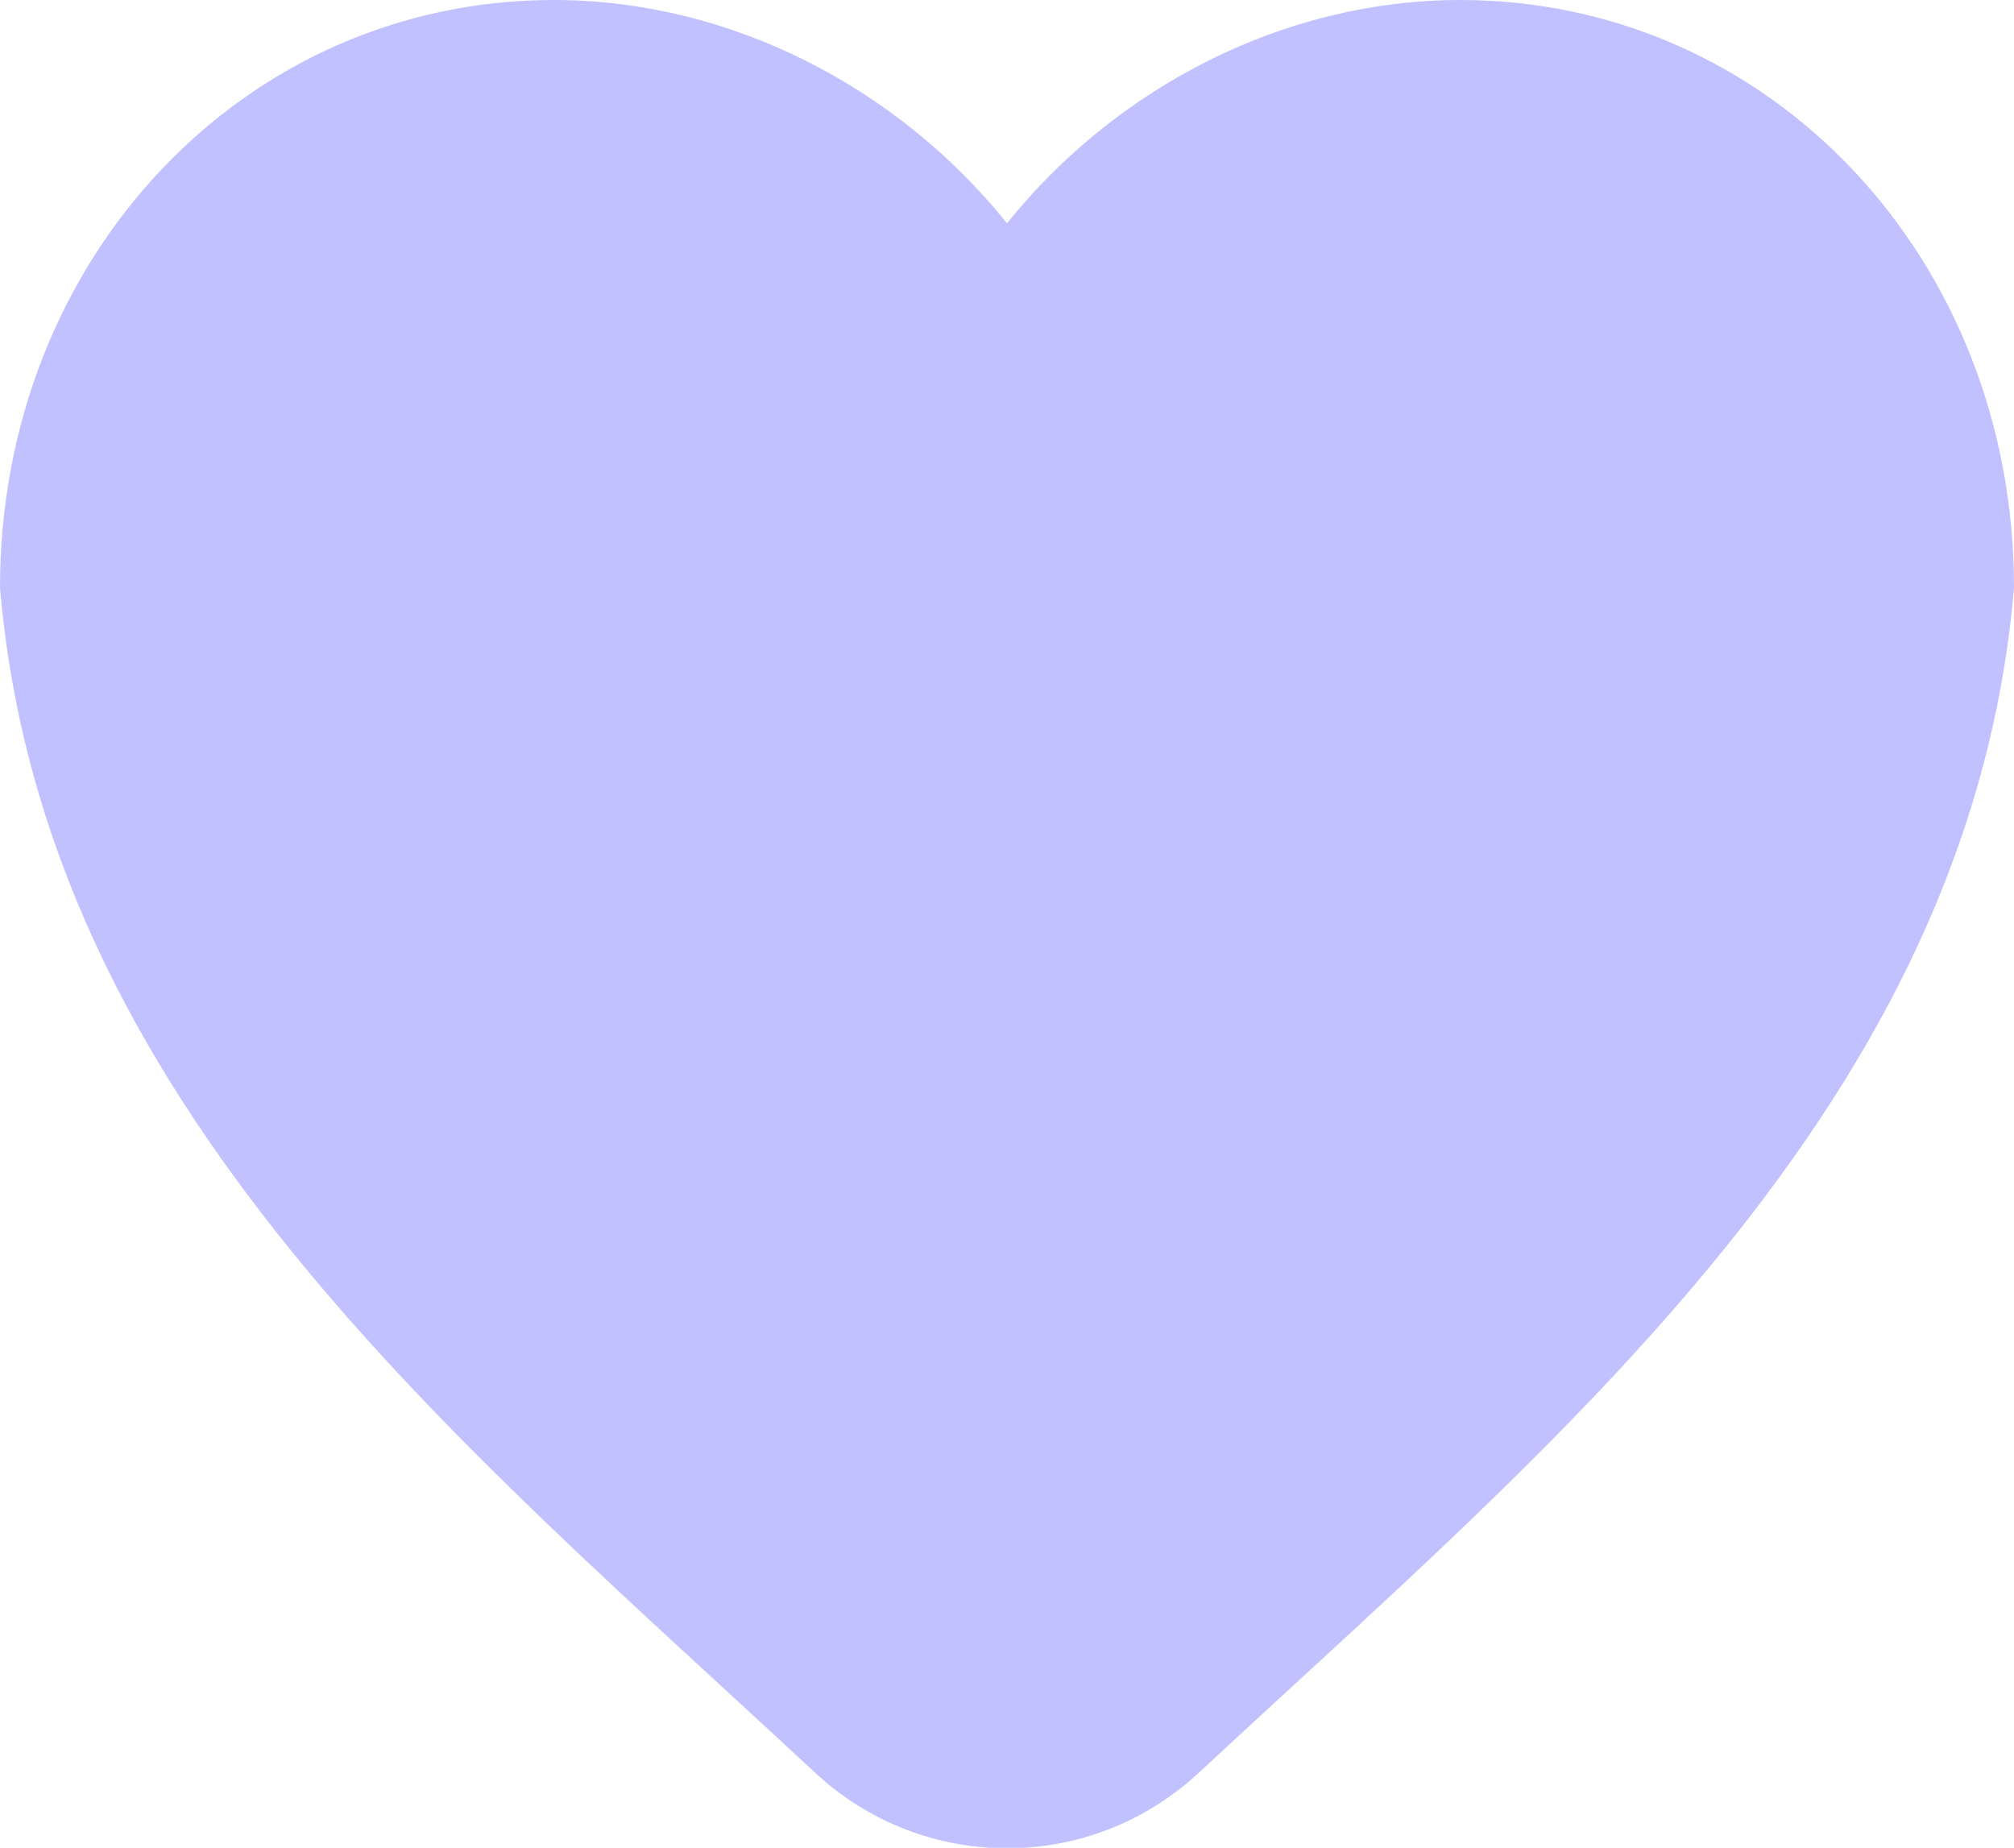
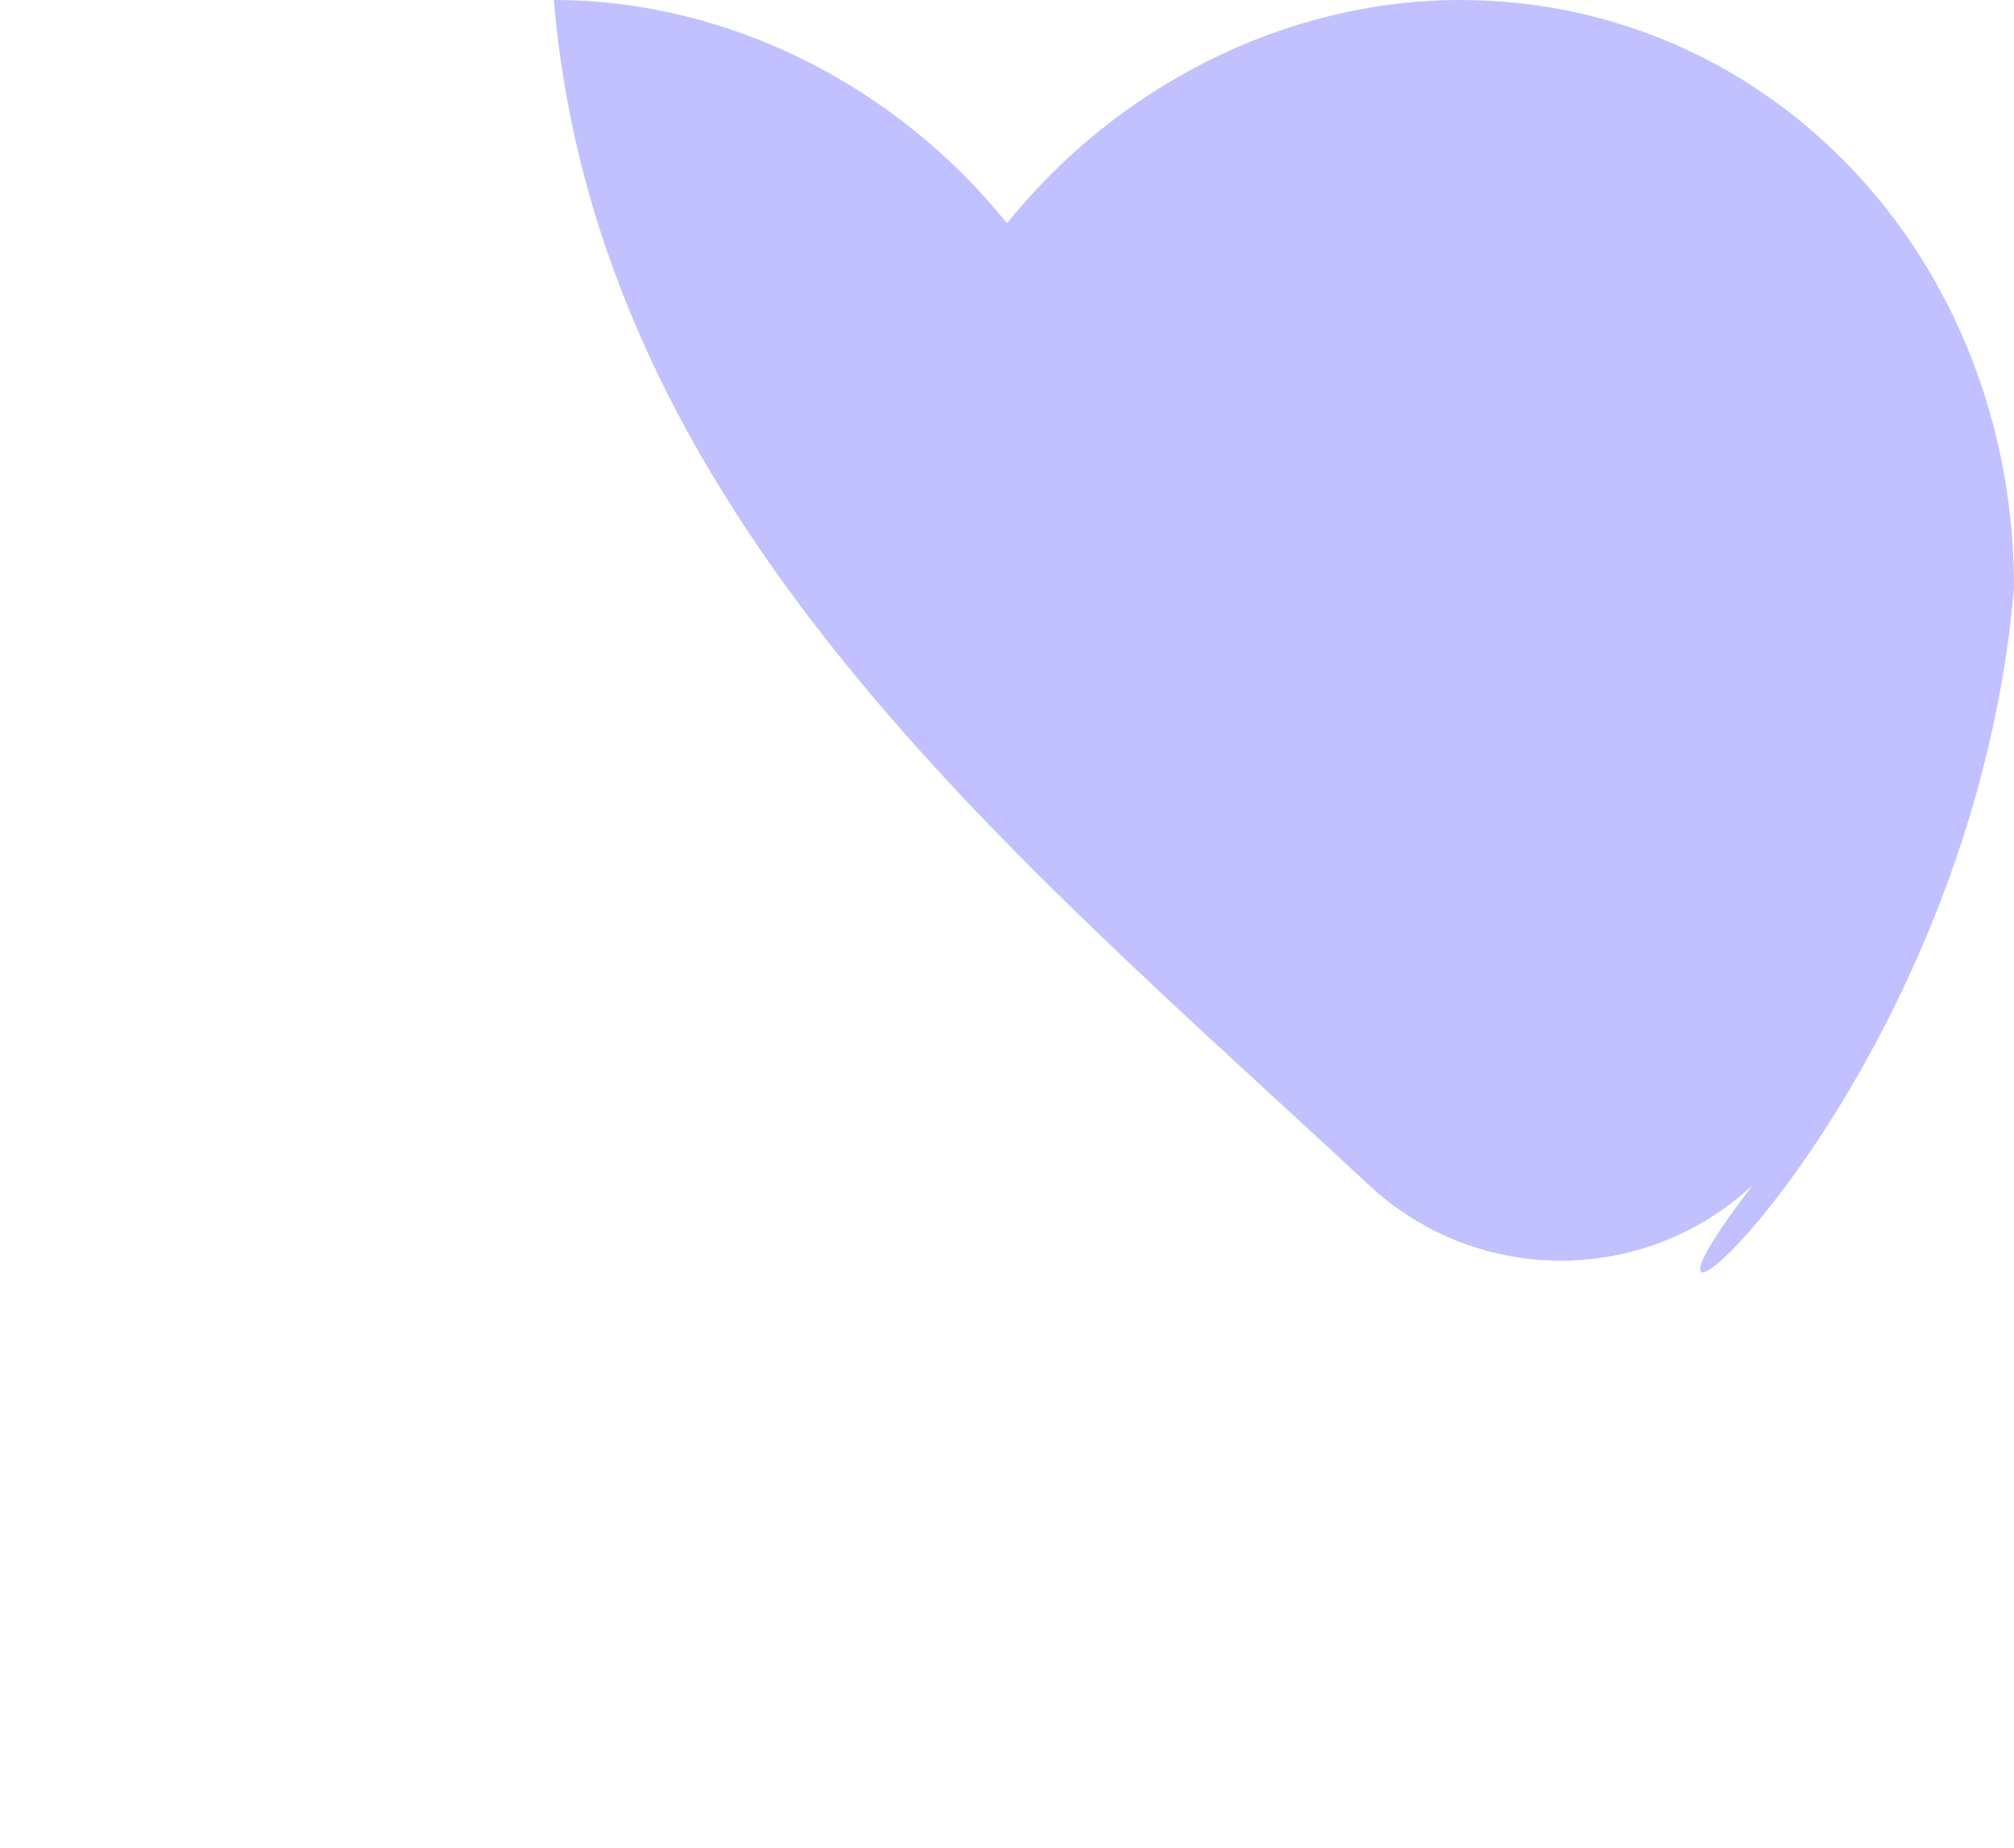
<svg xmlns="http://www.w3.org/2000/svg" xmlns:ns1="http://sodipodi.sourceforge.net/DTD/sodipodi-0.dtd" xmlns:ns2="http://www.inkscape.org/namespaces/inkscape" width="20" height="18.35" viewBox="0 0 20 18.35" fill="none" version="1.1" id="svg1" ns1:docname="heart.svg" xml:space="preserve" ns2:version="1.4 (86a8ad7, 2024-10-11)">
  <defs id="defs1">
    <ns2:path-effect effect="fillet_chamfer" id="path-effect2" is_visible="true" lpeversion="1" nodesatellites_param="F,0,0,1,0,0,0,1 @ F,0,0,1,0,0,0,1 @ F,0,0,1,0,2.595,0,1 @ F,0,0,1,0,0,0,1 @ F,0,0,1,0,0,0,1 @ F,0,0,1,0,0,0,1" radius="0" unit="px" method="auto" mode="F" chamfer_steps="1" flexible="false" use_knot_distance="true" apply_no_radius="true" apply_with_radius="true" only_selected="false" hide_knots="false" />
  </defs>
  <ns1:namedview id="namedview1" pagecolor="#505050" bordercolor="#eeeeee" borderopacity="1" ns2:showpageshadow="0" ns2:pageopacity="0" ns2:pagecheckerboard="0" ns2:deskcolor="#d1d1d1" ns2:zoom="4.28125" ns2:cx="-32" ns2:cy="-11.445255" ns2:window-width="1920" ns2:window-height="1017" ns2:window-x="-8" ns2:window-y="-8" ns2:window-maximized="1" ns2:current-layer="svg1" />
-   <path id="path1" style="fill:#c1c1ff;fill-opacity:1" d="M 5.5,0 C 2.42,0 0,2.42 0,5.5 c 0.436,4.842 4.55,7.981 8.093,11.091 1.077,0.945 2.737,0.945 3.814,-3.78e-4 C 15.451,13.481 19.564,10.341 20,5.5 20,2.42 17.58,0 14.5,0 12.76,0 11.09,0.81 10,2.09 8.91,0.81 7.24,0 5.5,0 Z" ns2:path-effect="#path-effect2" ns2:original-d="M 5.5,0 C 2.42,0 0,2.42 0,5.5 0.51737575,11.250115 6.2233496,14.599412 10,18.349609 13.77665,14.599412 19.482624,11.250115 20,5.5 20,2.42 17.58,0 14.5,0 12.76,0 11.09,0.8098437 10,2.0898438 8.91,0.8098437 7.24,0 5.5,0 Z" transform="scale(1,1.061)" />
+   <path id="path1" style="fill:#c1c1ff;fill-opacity:1" d="M 5.5,0 c 0.436,4.842 4.55,7.981 8.093,11.091 1.077,0.945 2.737,0.945 3.814,-3.78e-4 C 15.451,13.481 19.564,10.341 20,5.5 20,2.42 17.58,0 14.5,0 12.76,0 11.09,0.81 10,2.09 8.91,0.81 7.24,0 5.5,0 Z" ns2:path-effect="#path-effect2" ns2:original-d="M 5.5,0 C 2.42,0 0,2.42 0,5.5 0.51737575,11.250115 6.2233496,14.599412 10,18.349609 13.77665,14.599412 19.482624,11.250115 20,5.5 20,2.42 17.58,0 14.5,0 12.76,0 11.09,0.8098437 10,2.0898438 8.91,0.8098437 7.24,0 5.5,0 Z" transform="scale(1,1.061)" />
</svg>